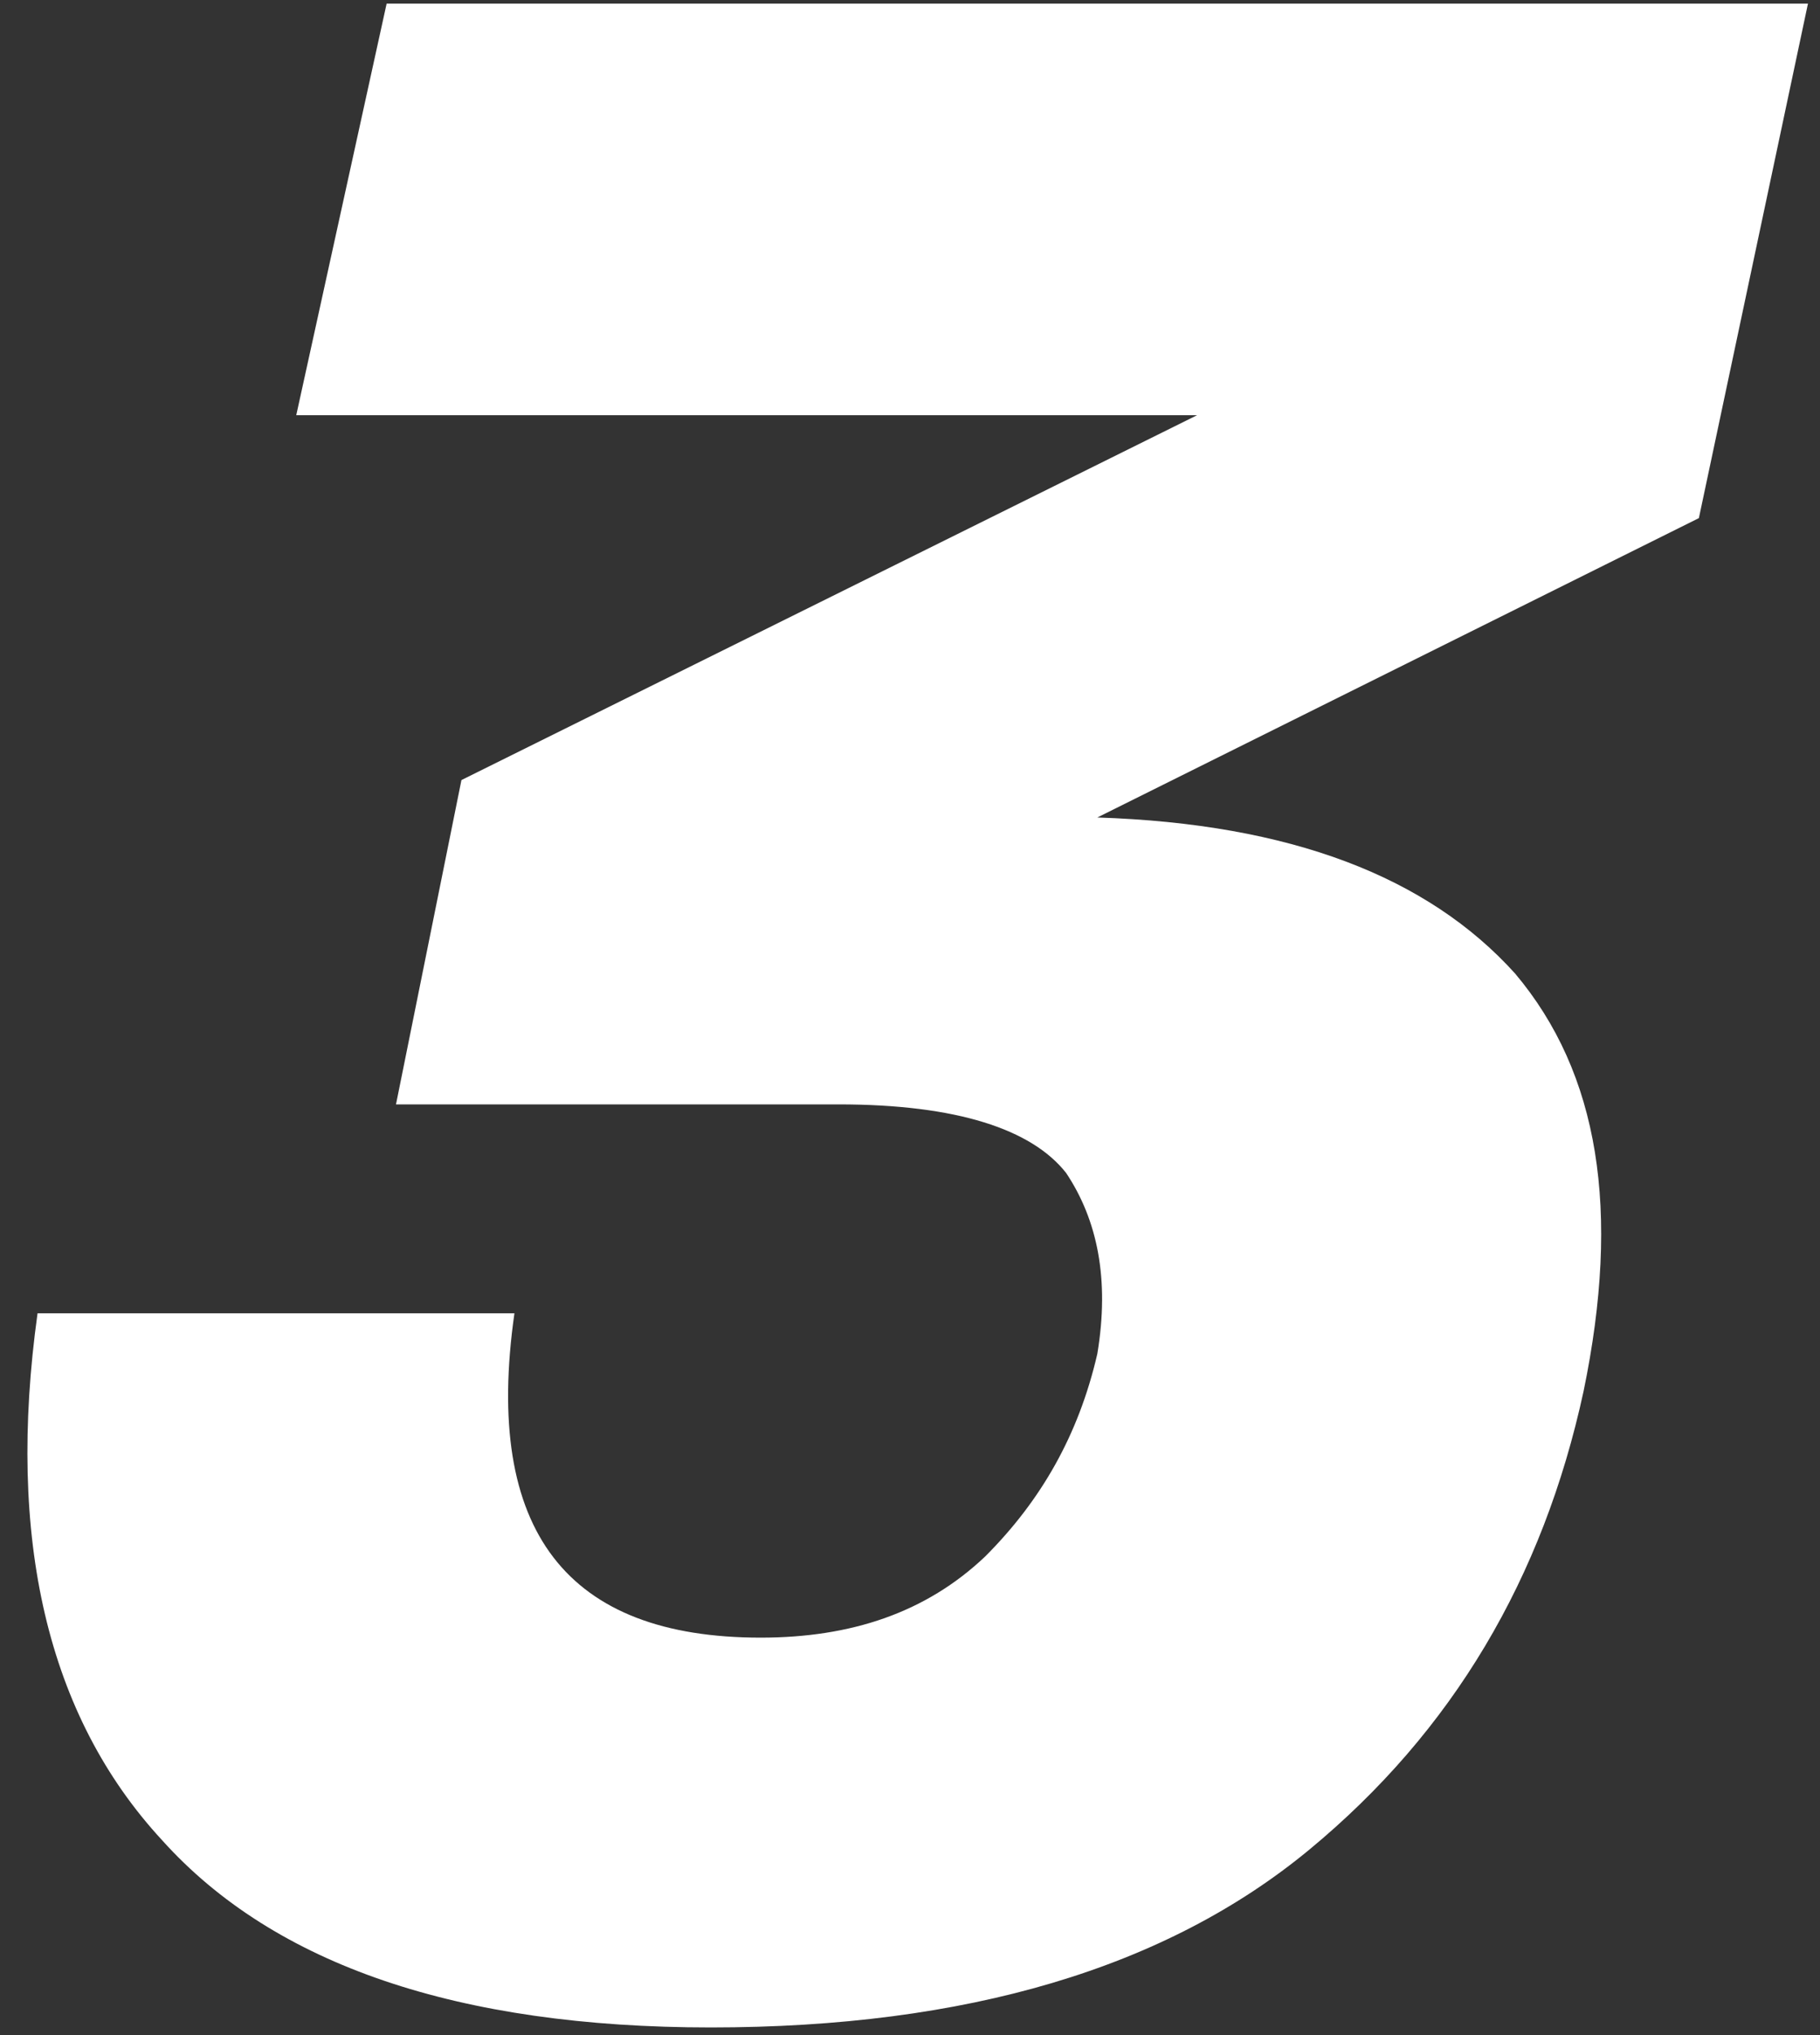
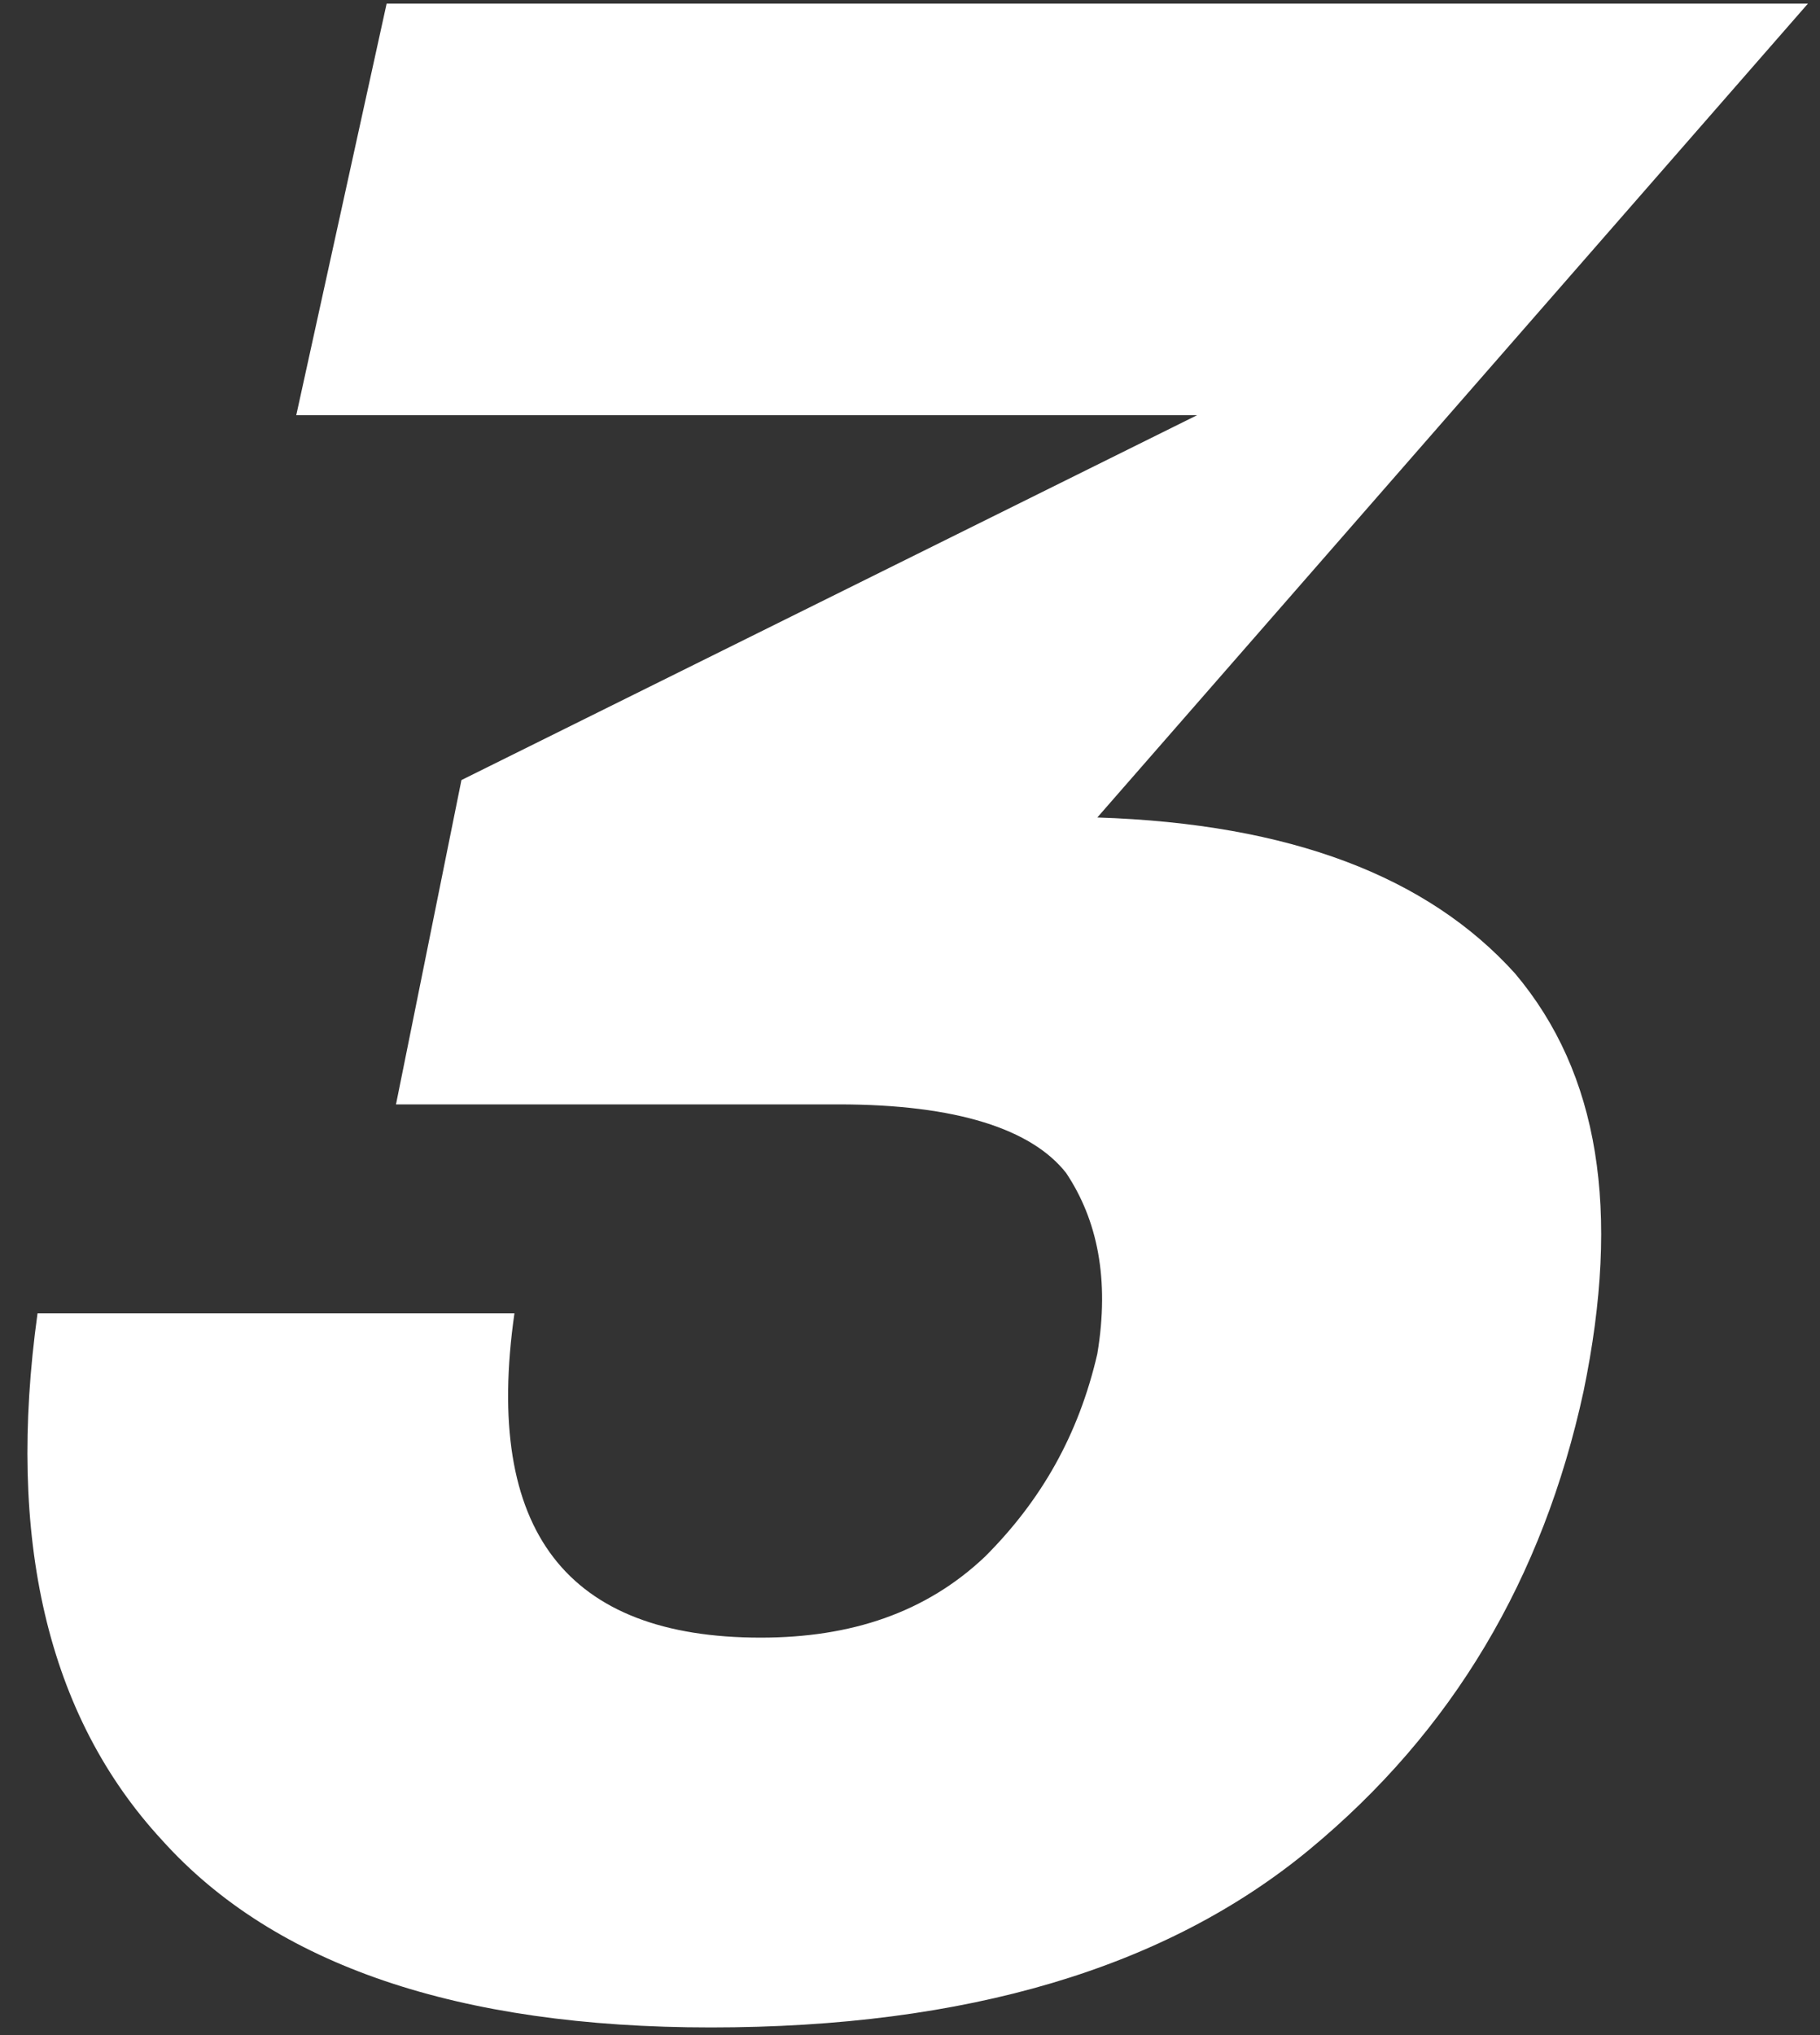
<svg xmlns="http://www.w3.org/2000/svg" width="102" height="114" viewBox="0 0 102 114" fill="none">
  <rect x="0" y="0" width="102" height="114" fill="#333333" stroke="none" />
-   <path d="M101.326 0.2L95.212 29.023L61.498 45.793C72.328 46.143 80.014 49.112 84.906 54.528C89.622 60.118 90.845 67.804 88.749 77.936C86.478 88.417 81.412 96.977 73.376 103.615C65.341 110.253 54.161 113.572 39.836 113.572C25.687 113.572 15.38 110.078 9.091 103.091C2.628 96.103 0.357 86.146 2.104 73.569H28.831C27.084 85.797 31.801 91.736 42.631 91.736C47.697 91.736 51.89 90.339 55.209 87.194C58.353 84.05 60.449 80.382 61.498 75.84C62.196 71.647 61.498 68.328 59.751 65.708C57.829 63.262 53.637 61.865 46.998 61.865H22.193L25.861 43.697L67.088 23.259H16.603L21.669 0.2H101.326Z" fill="white" />
+   <path d="M101.326 0.2L61.498 45.793C72.328 46.143 80.014 49.112 84.906 54.528C89.622 60.118 90.845 67.804 88.749 77.936C86.478 88.417 81.412 96.977 73.376 103.615C65.341 110.253 54.161 113.572 39.836 113.572C25.687 113.572 15.38 110.078 9.091 103.091C2.628 96.103 0.357 86.146 2.104 73.569H28.831C27.084 85.797 31.801 91.736 42.631 91.736C47.697 91.736 51.89 90.339 55.209 87.194C58.353 84.05 60.449 80.382 61.498 75.84C62.196 71.647 61.498 68.328 59.751 65.708C57.829 63.262 53.637 61.865 46.998 61.865H22.193L25.861 43.697L67.088 23.259H16.603L21.669 0.2H101.326Z" fill="white" />
</svg>